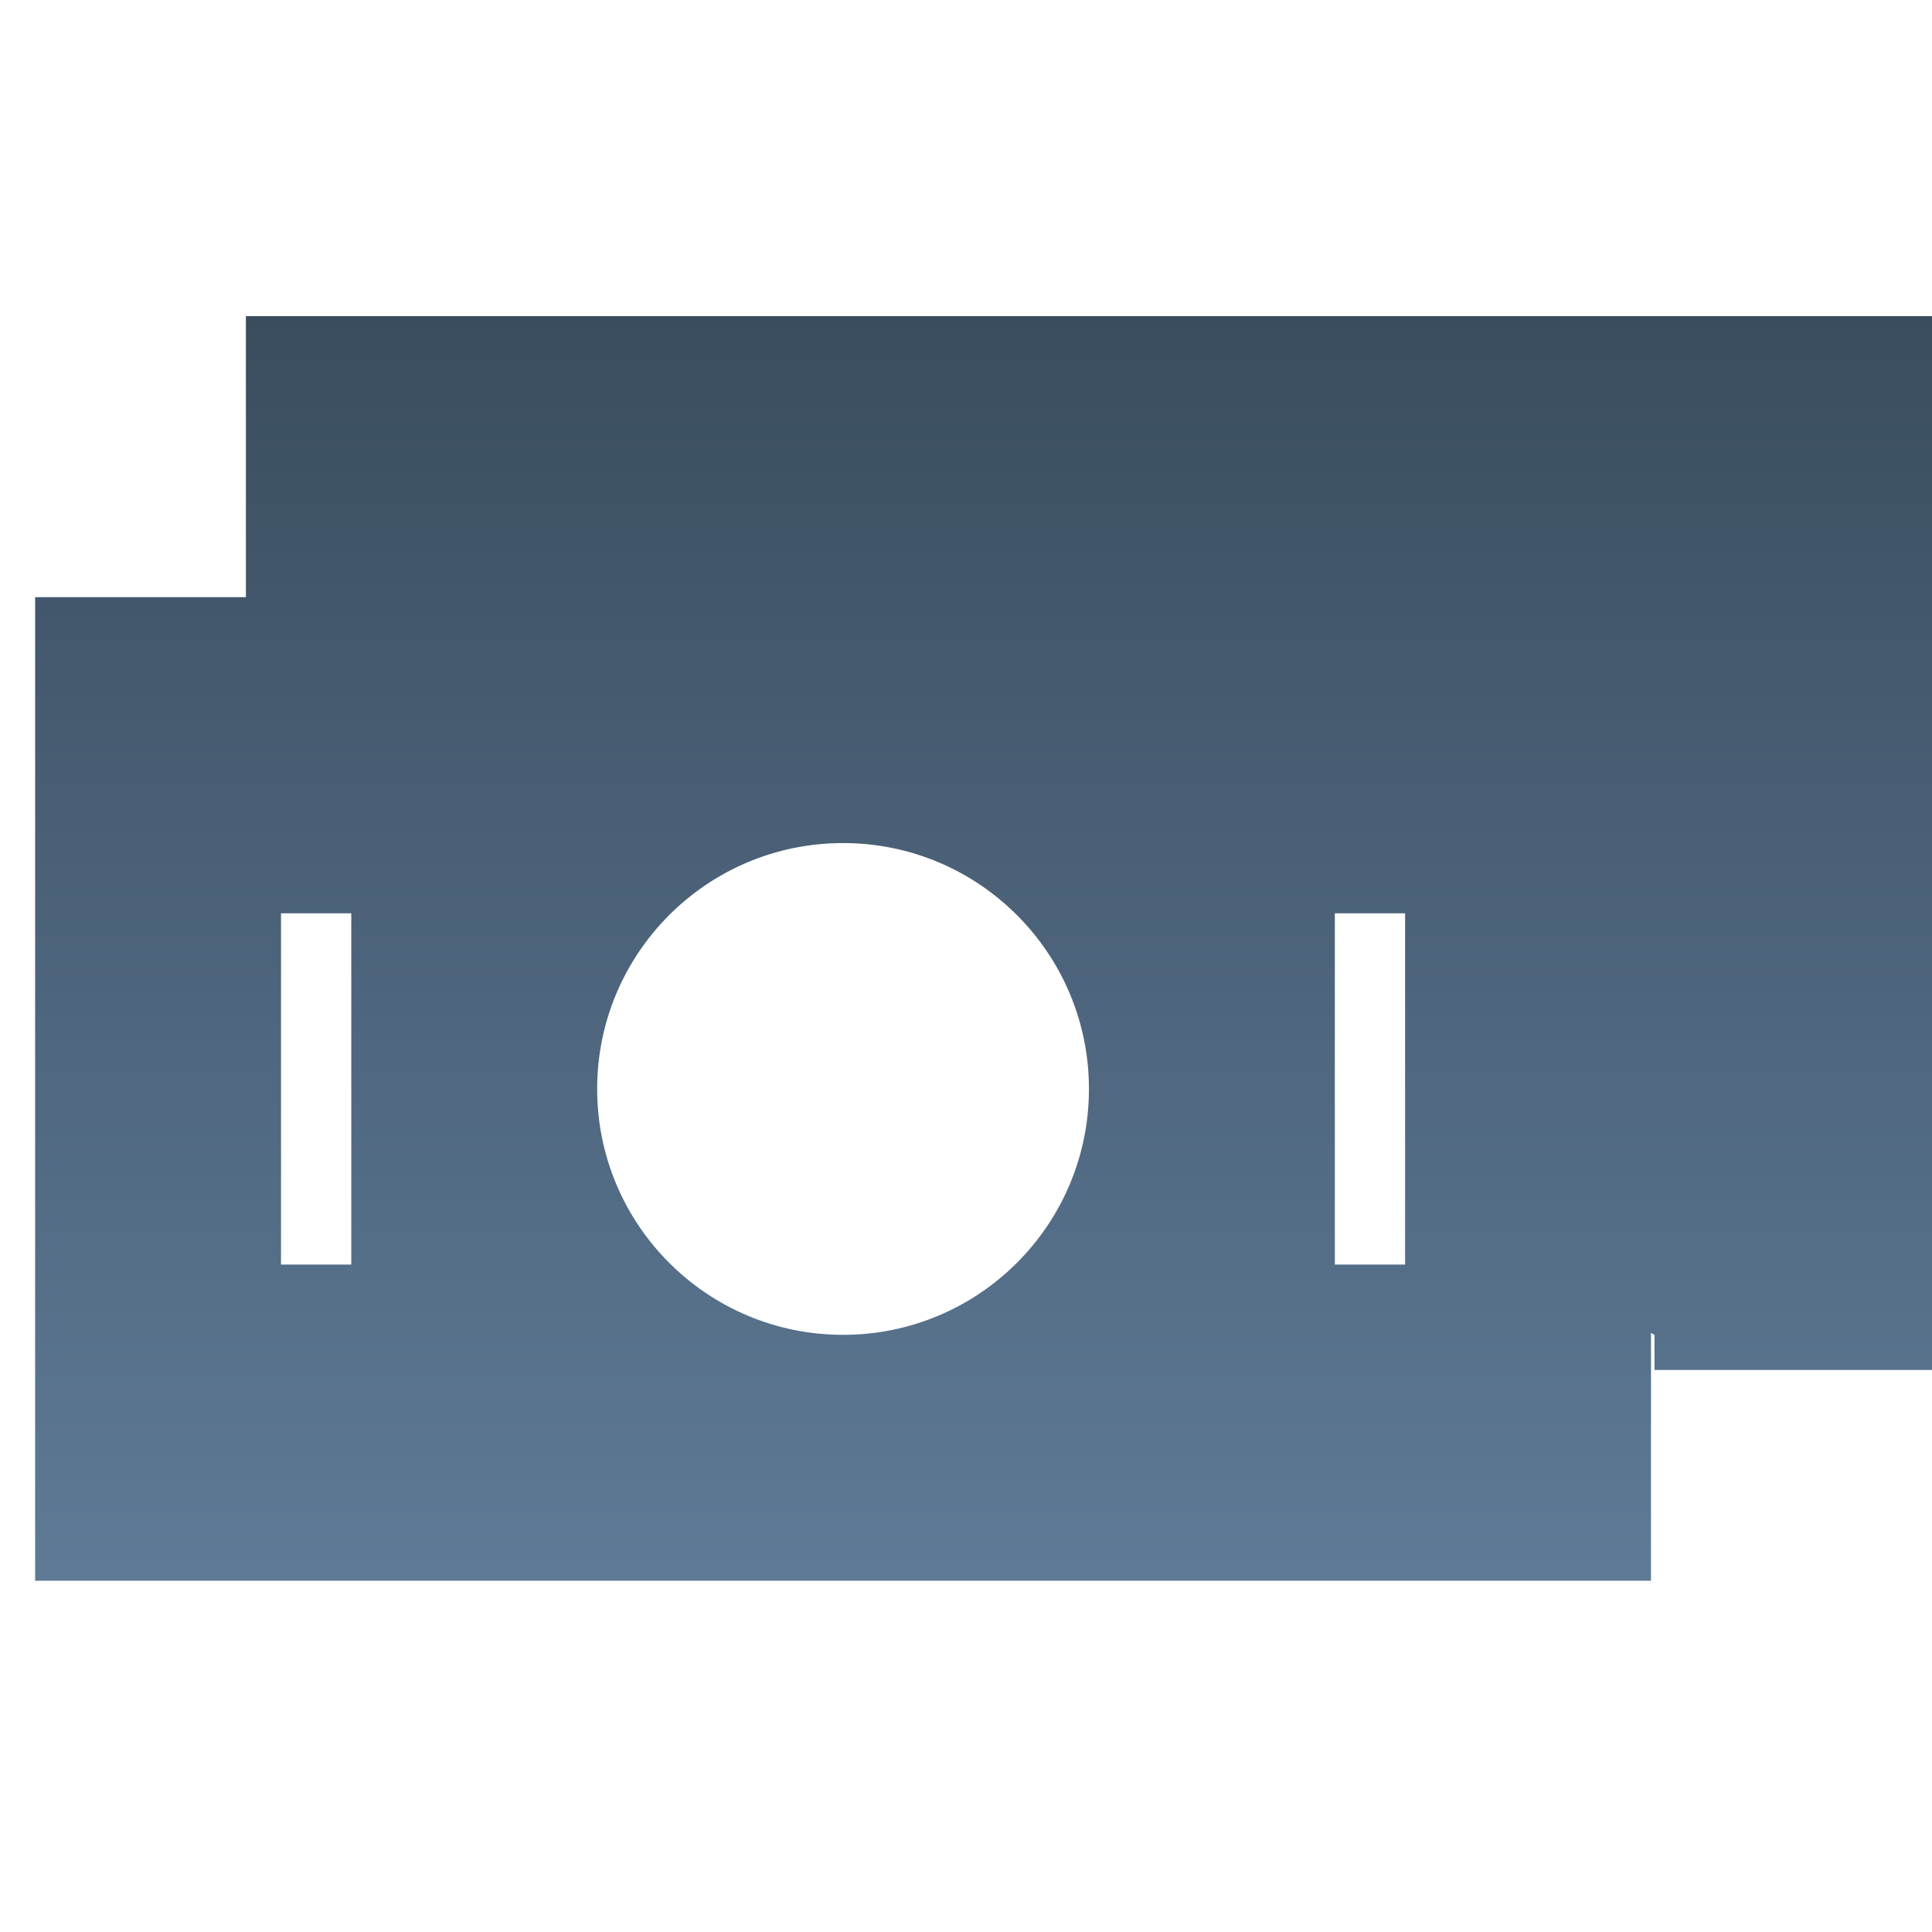
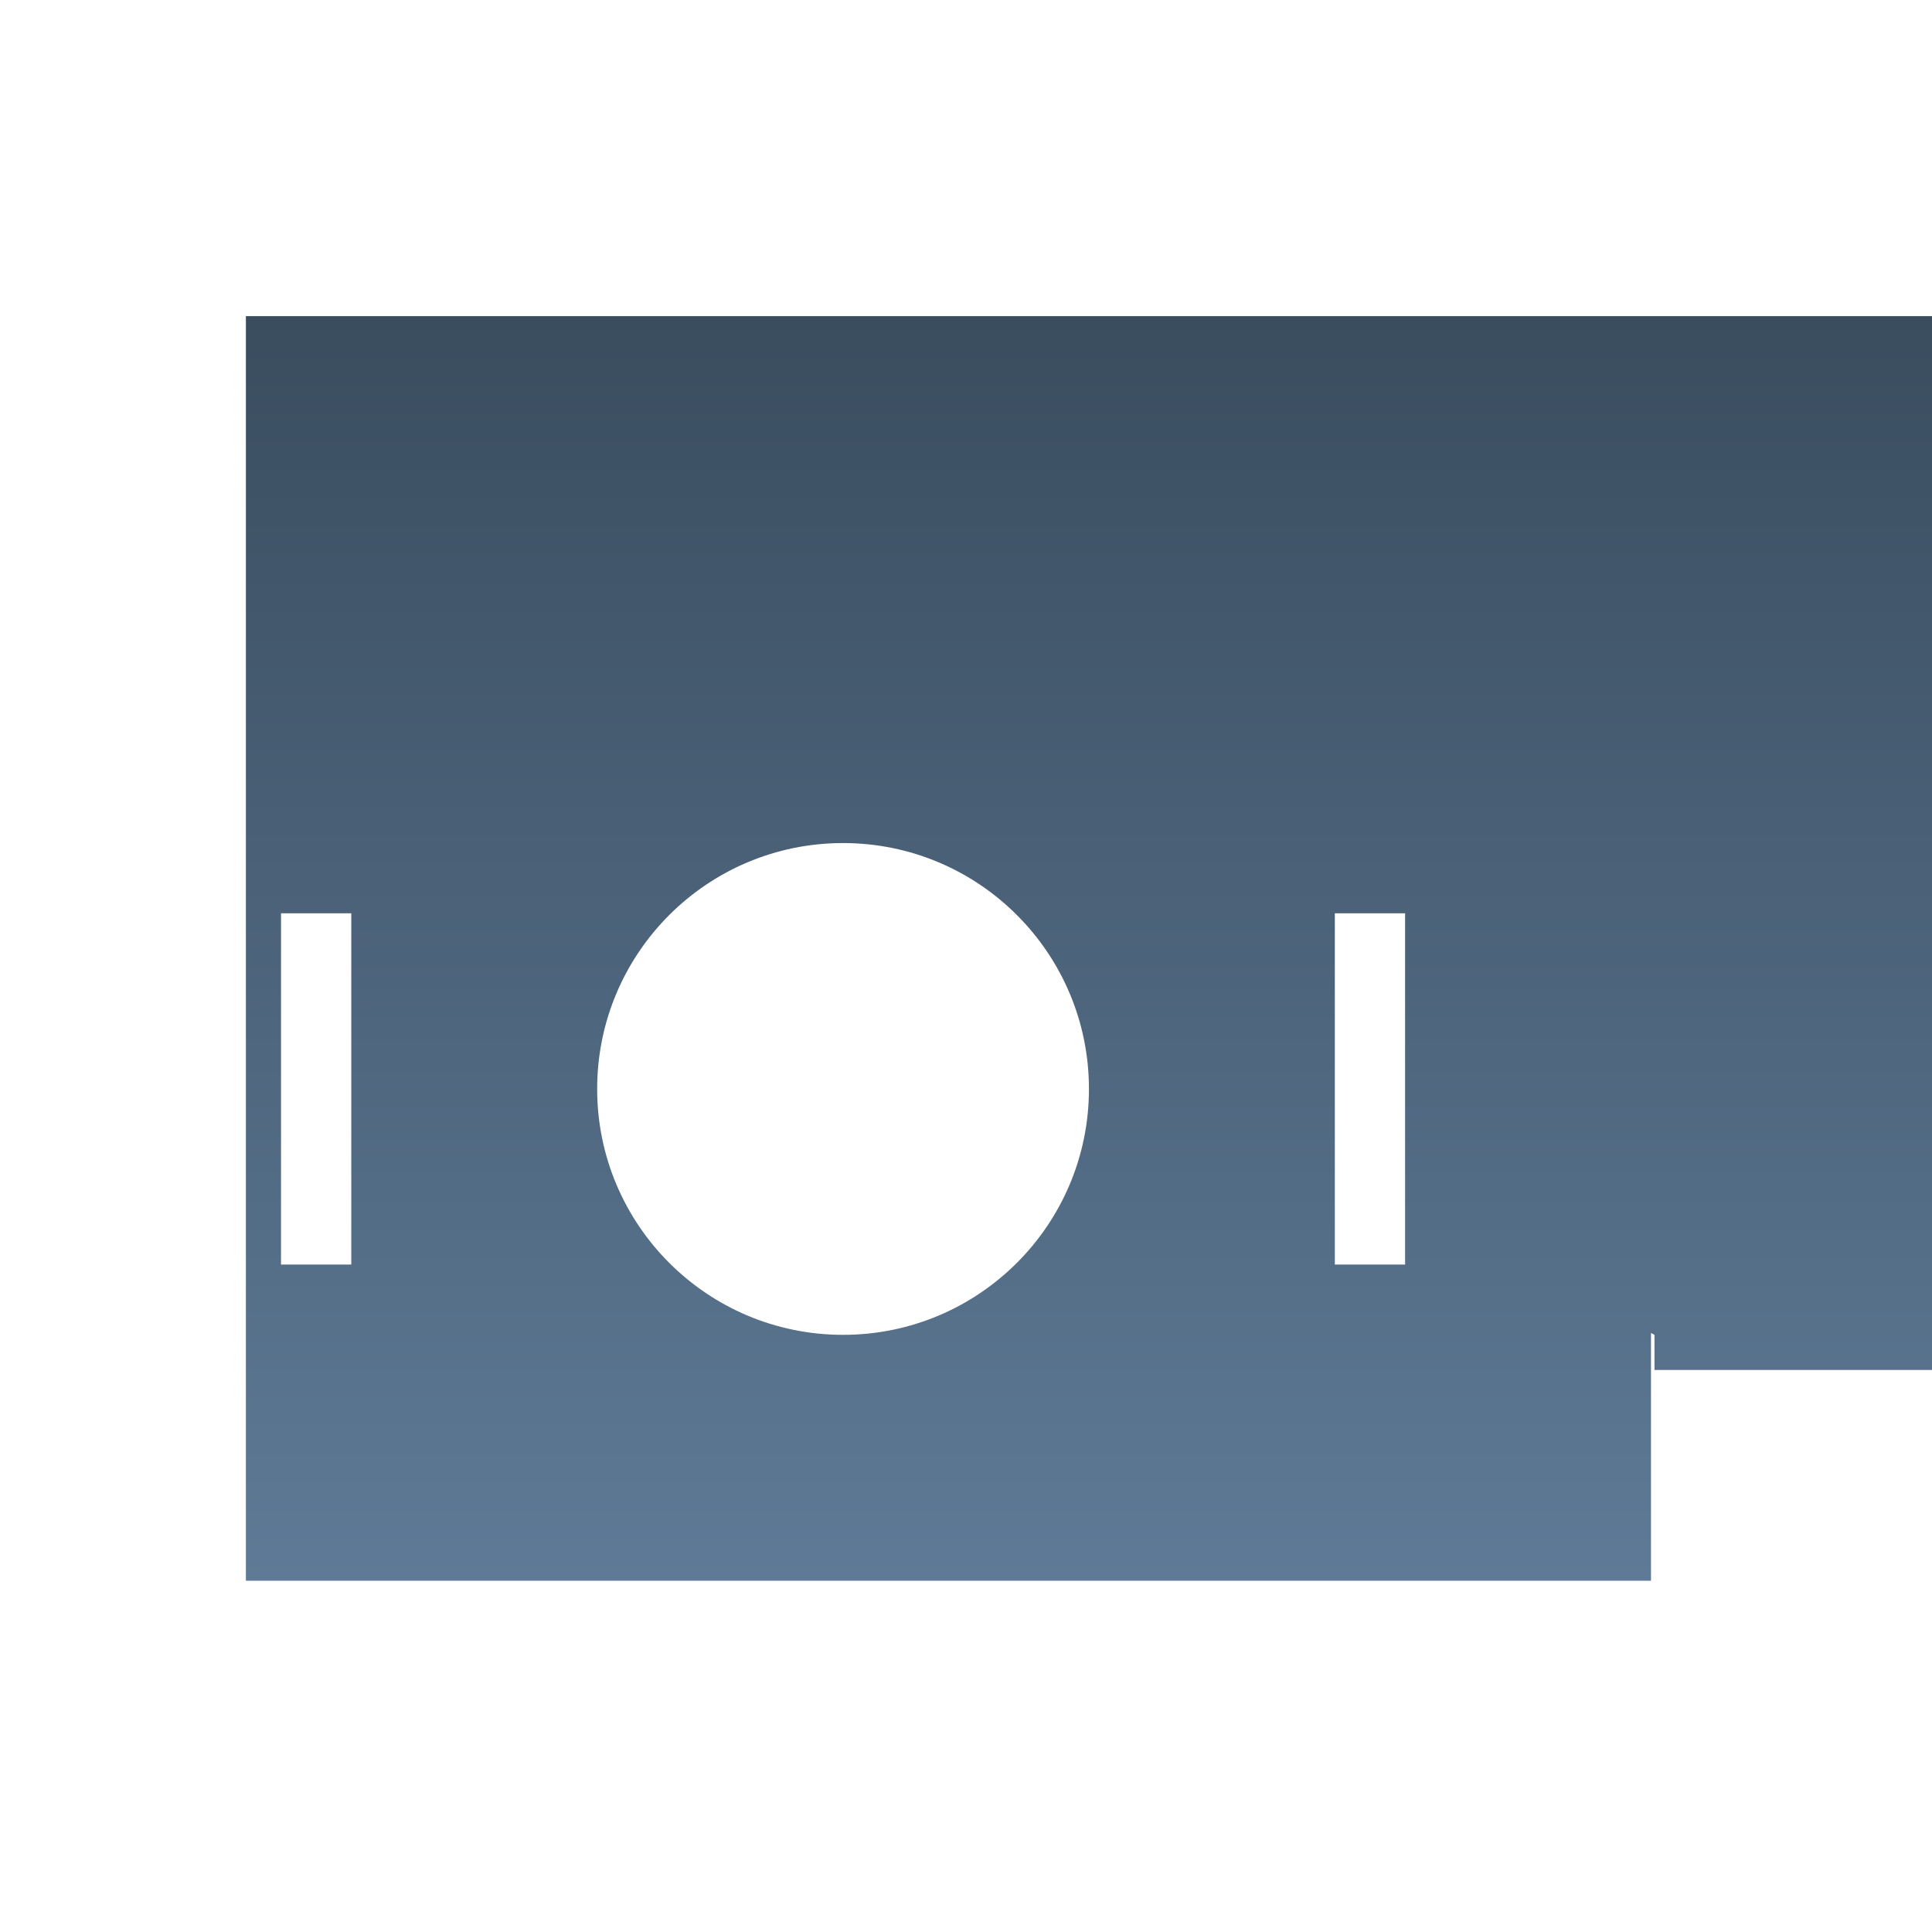
<svg xmlns="http://www.w3.org/2000/svg" width="55" height="55" viewBox="0 0 55 55" fill="none">
-   <path fill-rule="evenodd" clip-rule="evenodd" d="M55 9H7V17H1V45H47V37.946L47.1 38V39H55V9ZM24 38C27.866 38 31 34.866 31 31C31 27.134 27.866 24 24 24C20.134 24 17 27.134 17 31C17 34.866 20.134 38 24 38ZM10 26H8V36H10V26ZM40 26H38V36H40V26Z" fill="url(#paint0_linear_5230_347)" />
+   <path fill-rule="evenodd" clip-rule="evenodd" d="M55 9H7V17V45H47V37.946L47.1 38V39H55V9ZM24 38C27.866 38 31 34.866 31 31C31 27.134 27.866 24 24 24C20.134 24 17 27.134 17 31C17 34.866 20.134 38 24 38ZM10 26H8V36H10V26ZM40 26H38V36H40V26Z" fill="url(#paint0_linear_5230_347)" />
  <defs>
    <linearGradient id="paint0_linear_5230_347" x1="28" y1="9" x2="28" y2="45" gradientUnits="userSpaceOnUse">
      <stop stop-color="#3A4D5F" />
      <stop offset="1" stop-color="#5E7A96" />
    </linearGradient>
  </defs>
</svg>